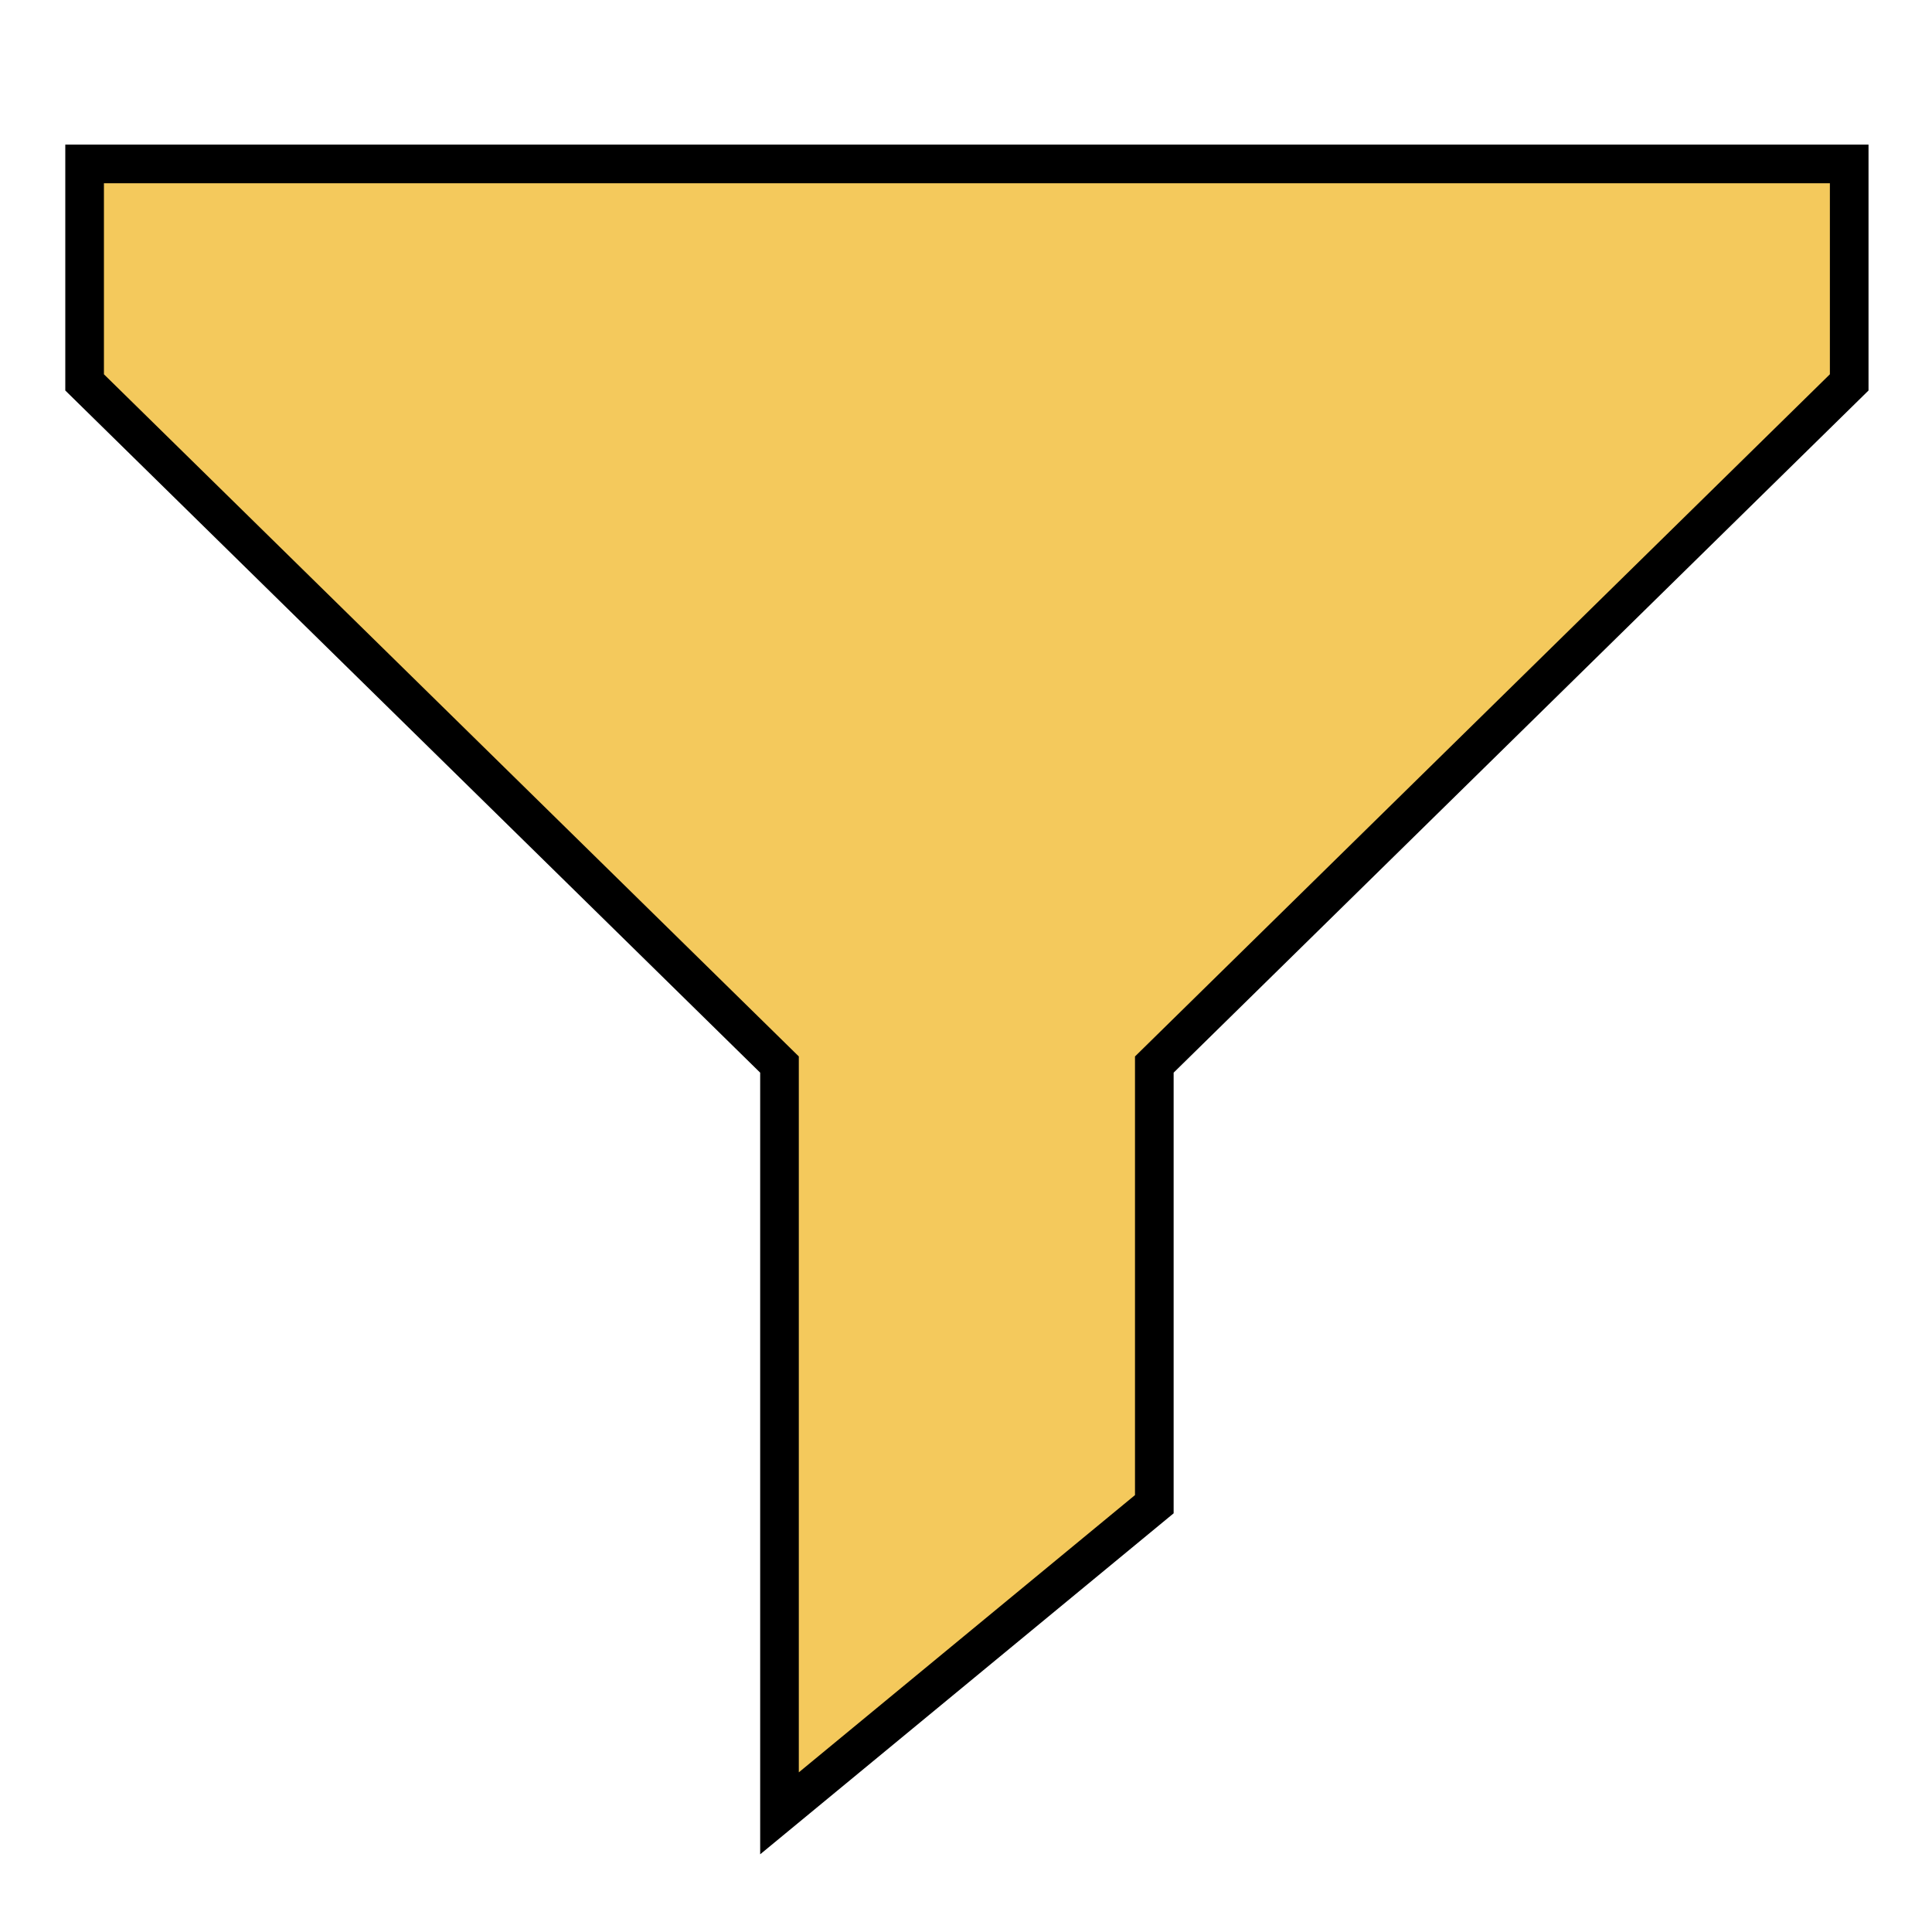
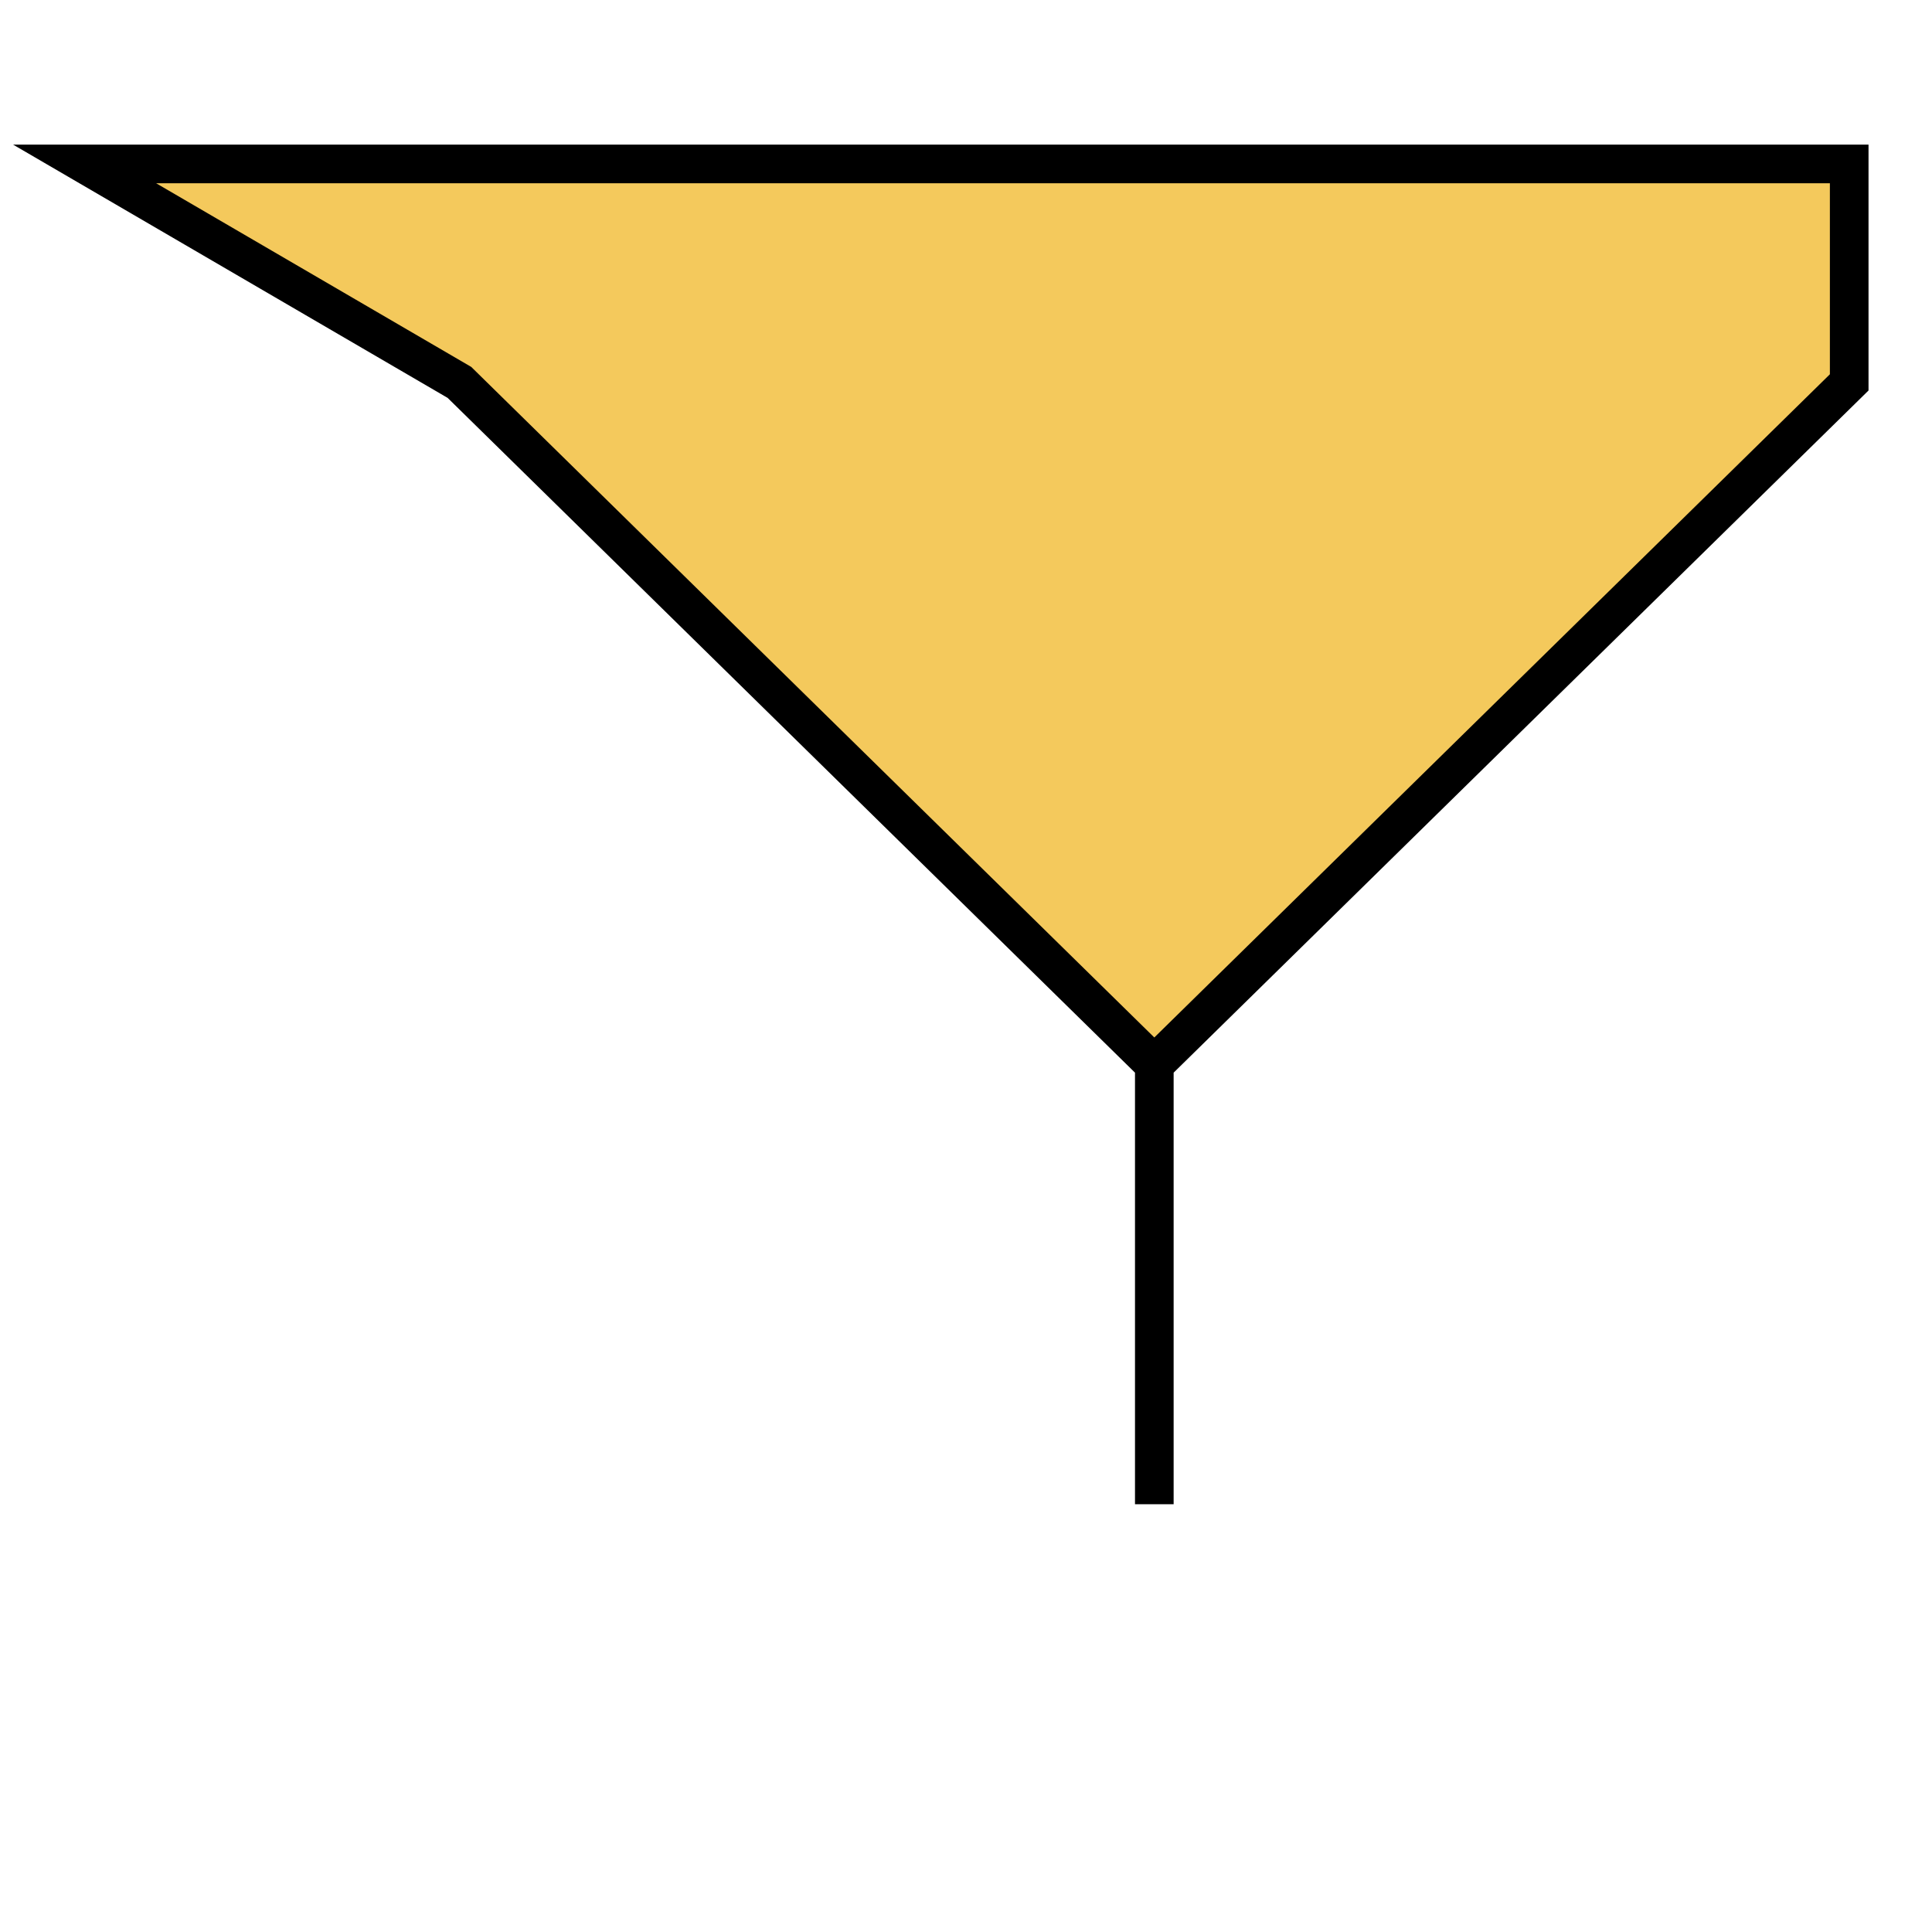
<svg xmlns="http://www.w3.org/2000/svg" width="1000" height="1000" viewBox="0 0 264.583 264.583">
-   <path d="M11.587 22.45h241.657v29.918l-95.163 93.42v60.209L106.75 248.33V145.788l-95.163-93.42z" fill="#f4c95c" stroke="#000" stroke-width="5.292" stroke-linecap="round" paint-order="markers fill stroke" />
+   <path d="M11.587 22.45h241.657v29.918l-95.163 93.42v60.209V145.788l-95.163-93.42z" fill="#f4c95c" stroke="#000" stroke-width="5.292" stroke-linecap="round" paint-order="markers fill stroke" />
</svg>